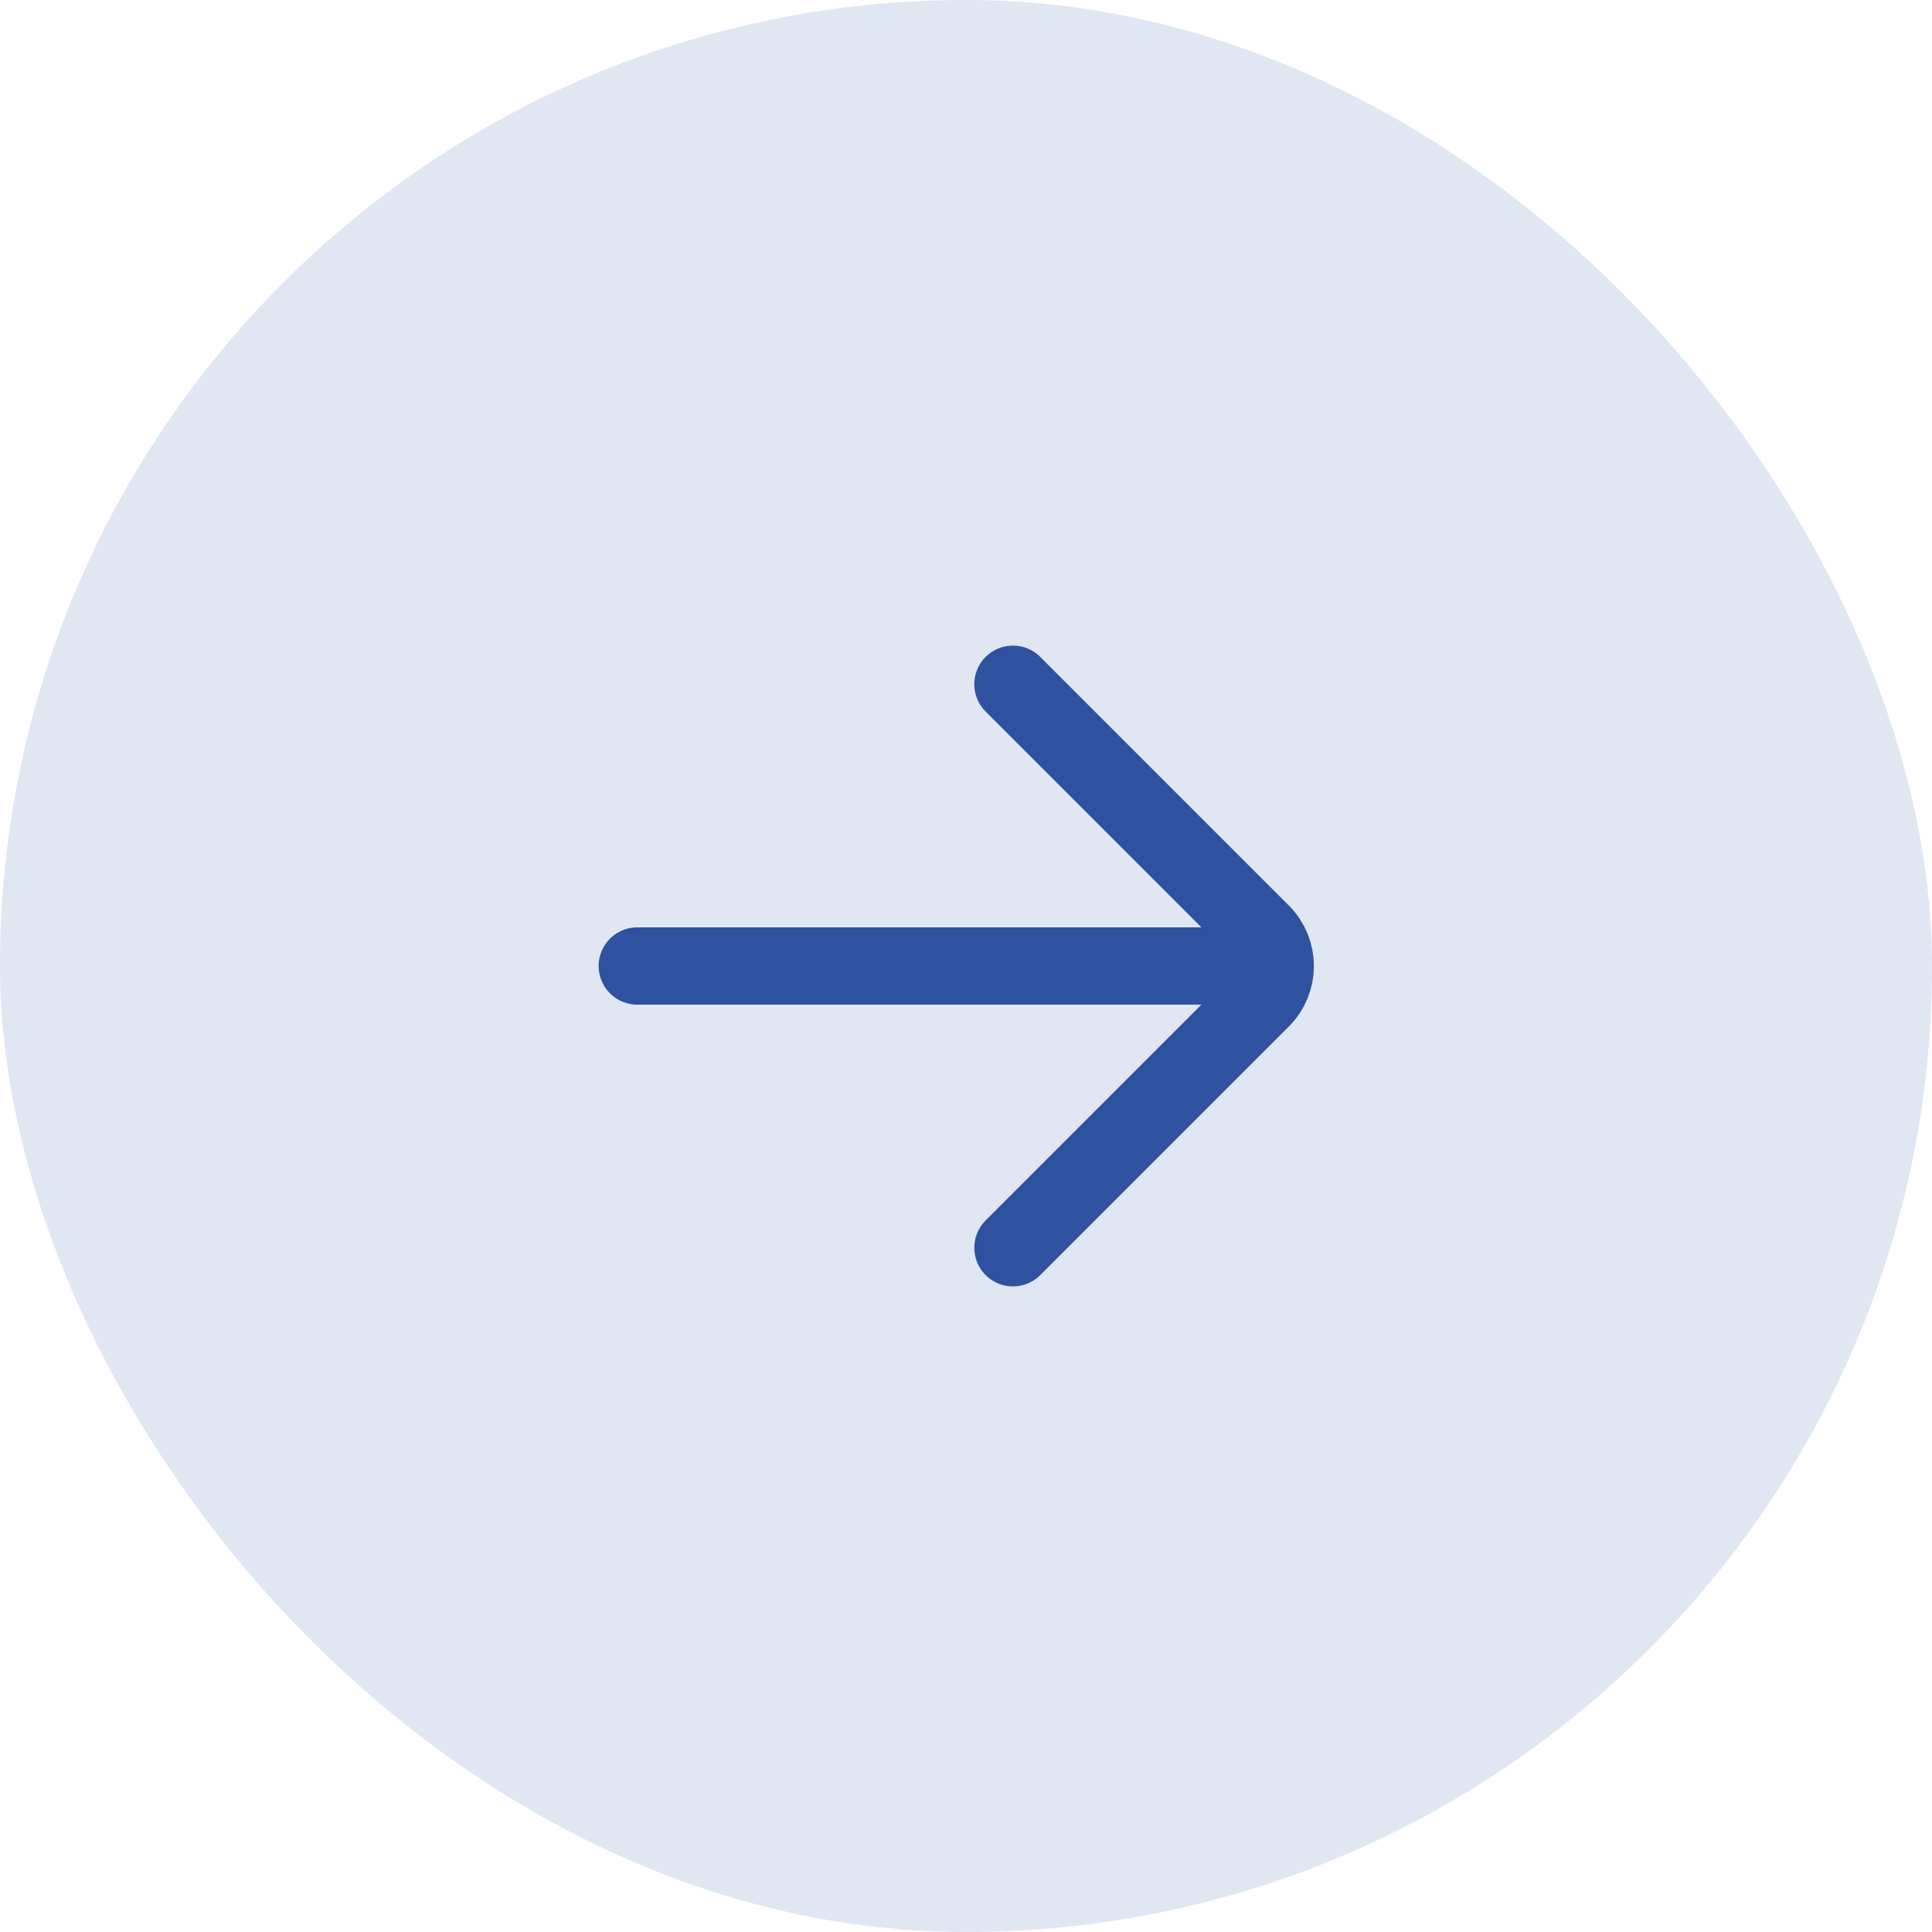
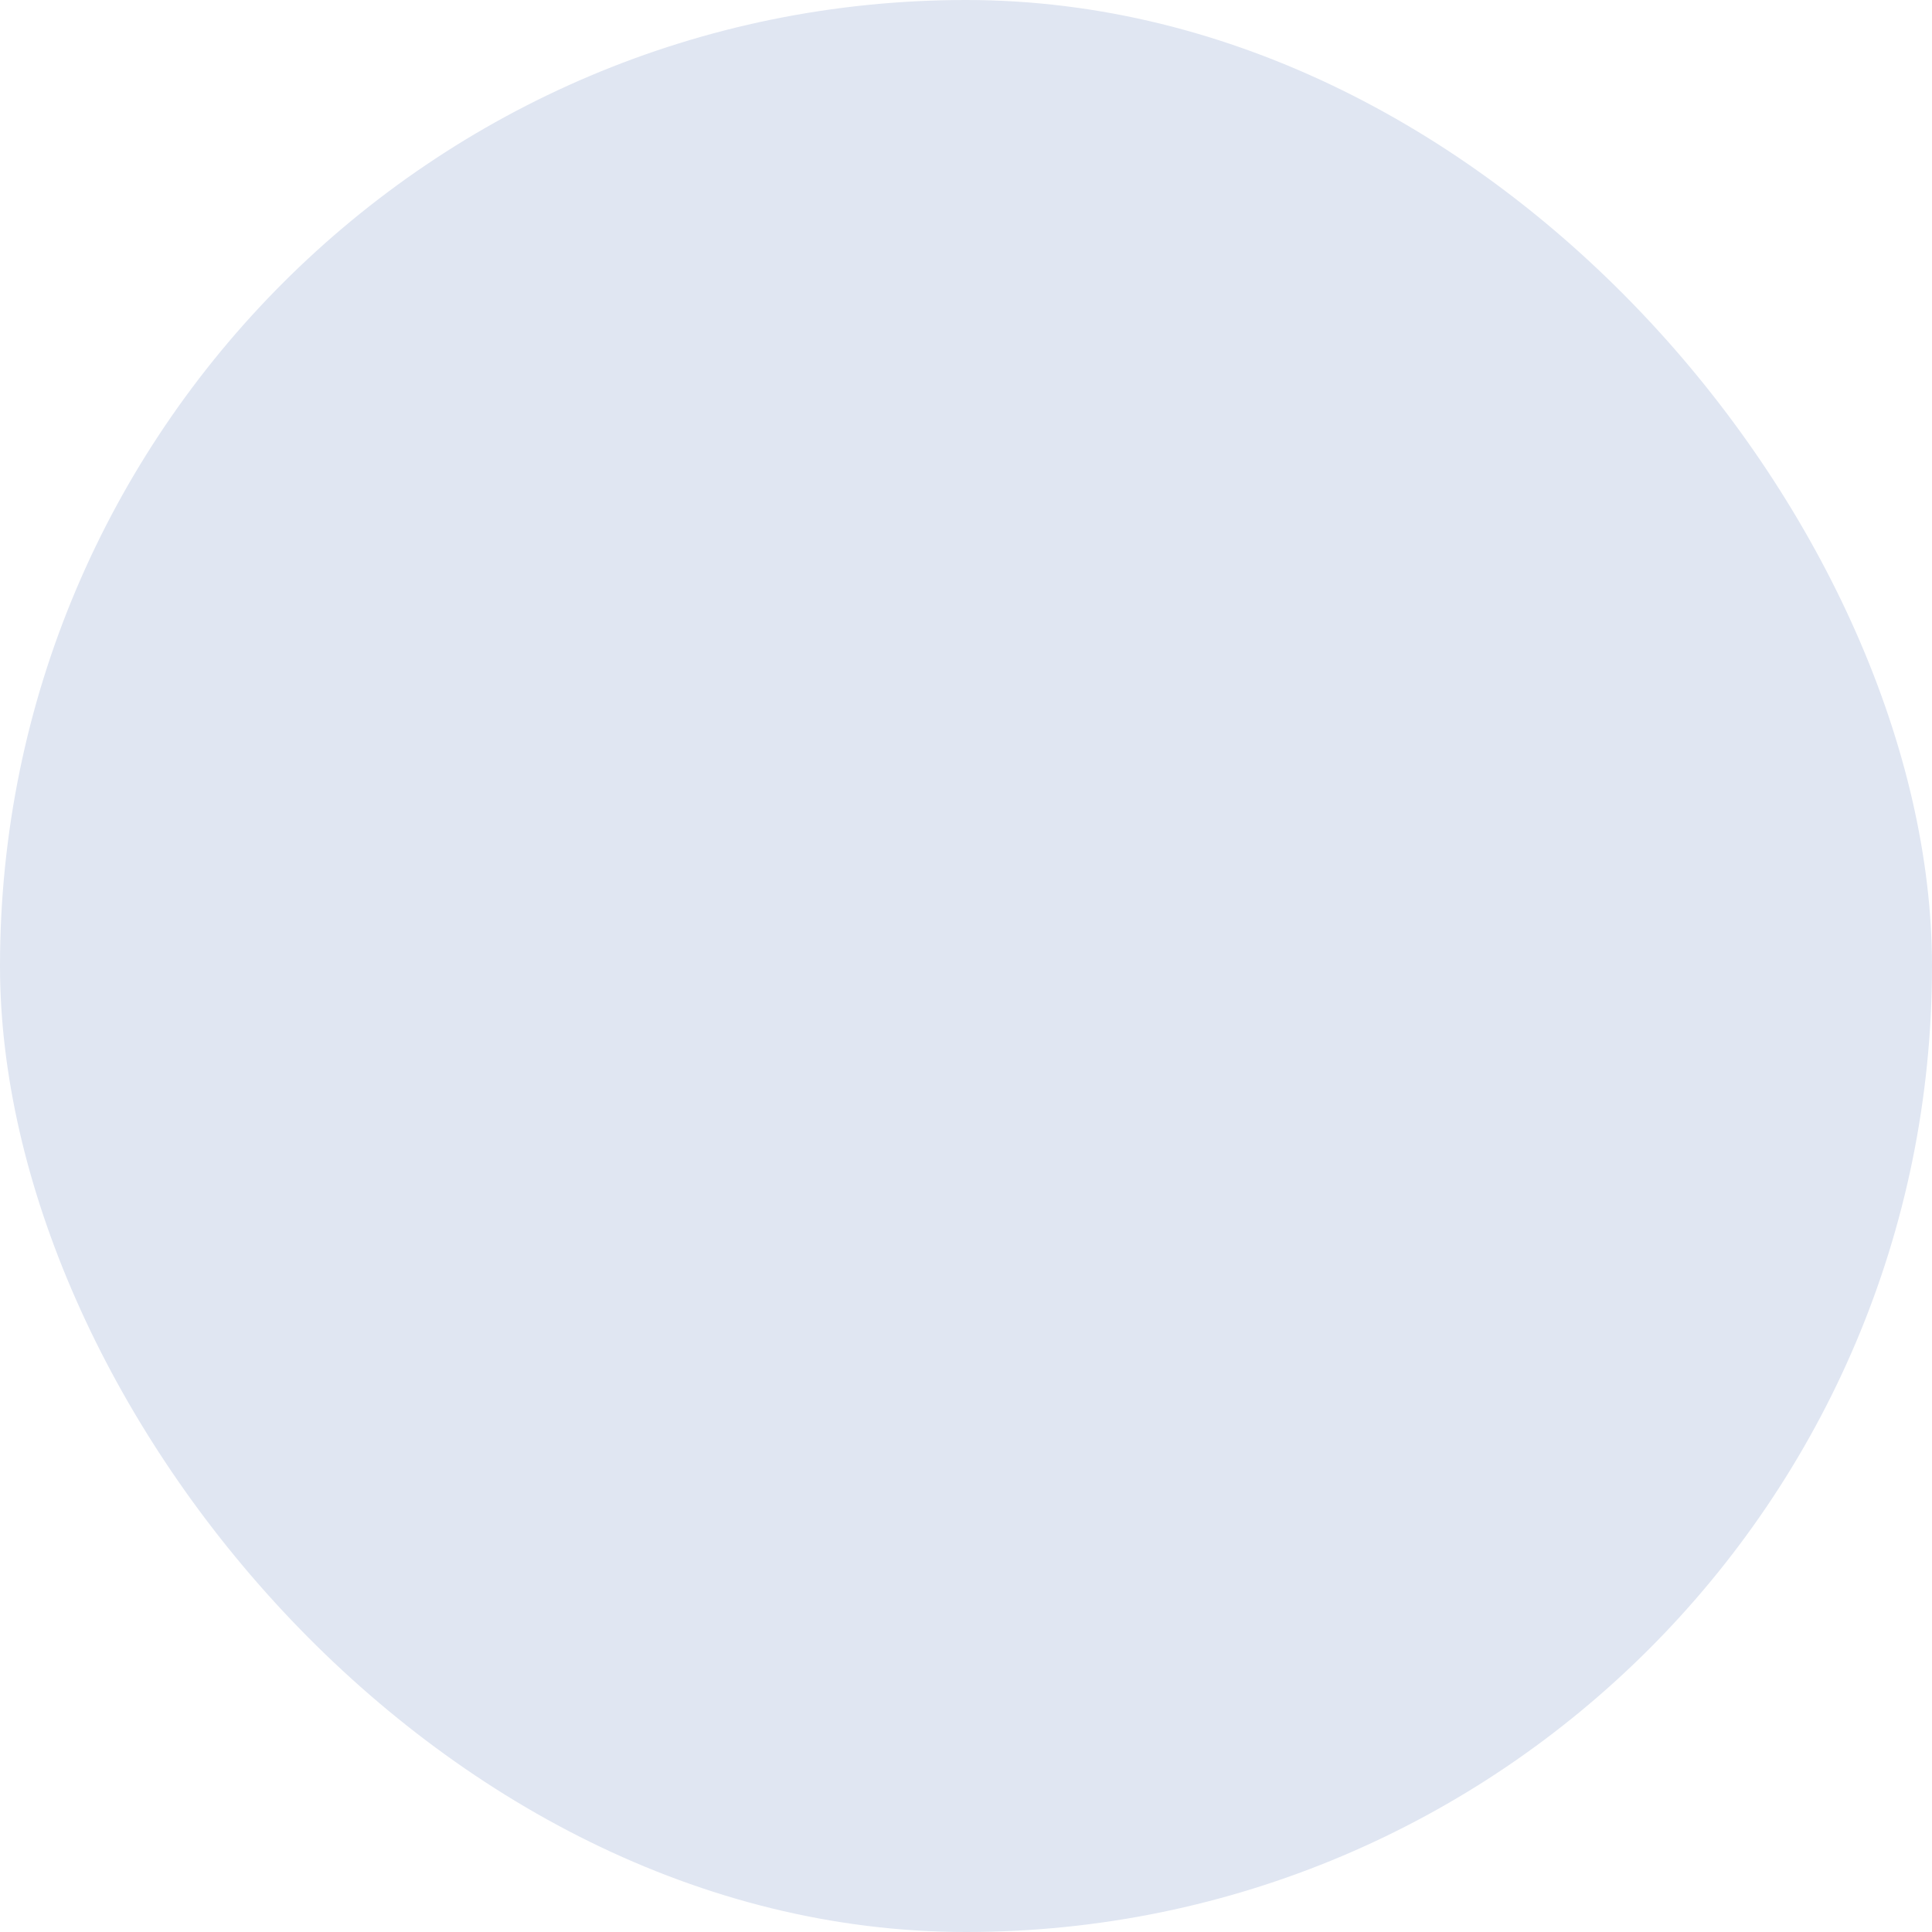
<svg xmlns="http://www.w3.org/2000/svg" width="50" height="50" viewBox="0 0 50 50" fill="none">
  <rect width="50" height="50" rx="25" fill="#E0E6F2" />
-   <path d="M16.493 25H32.292M26.215 17.708L32.648 24.141C33.122 24.615 33.122 25.385 32.648 25.859L26.215 32.292" stroke="#2F52A0" stroke-width="2" stroke-linecap="round" />
</svg>